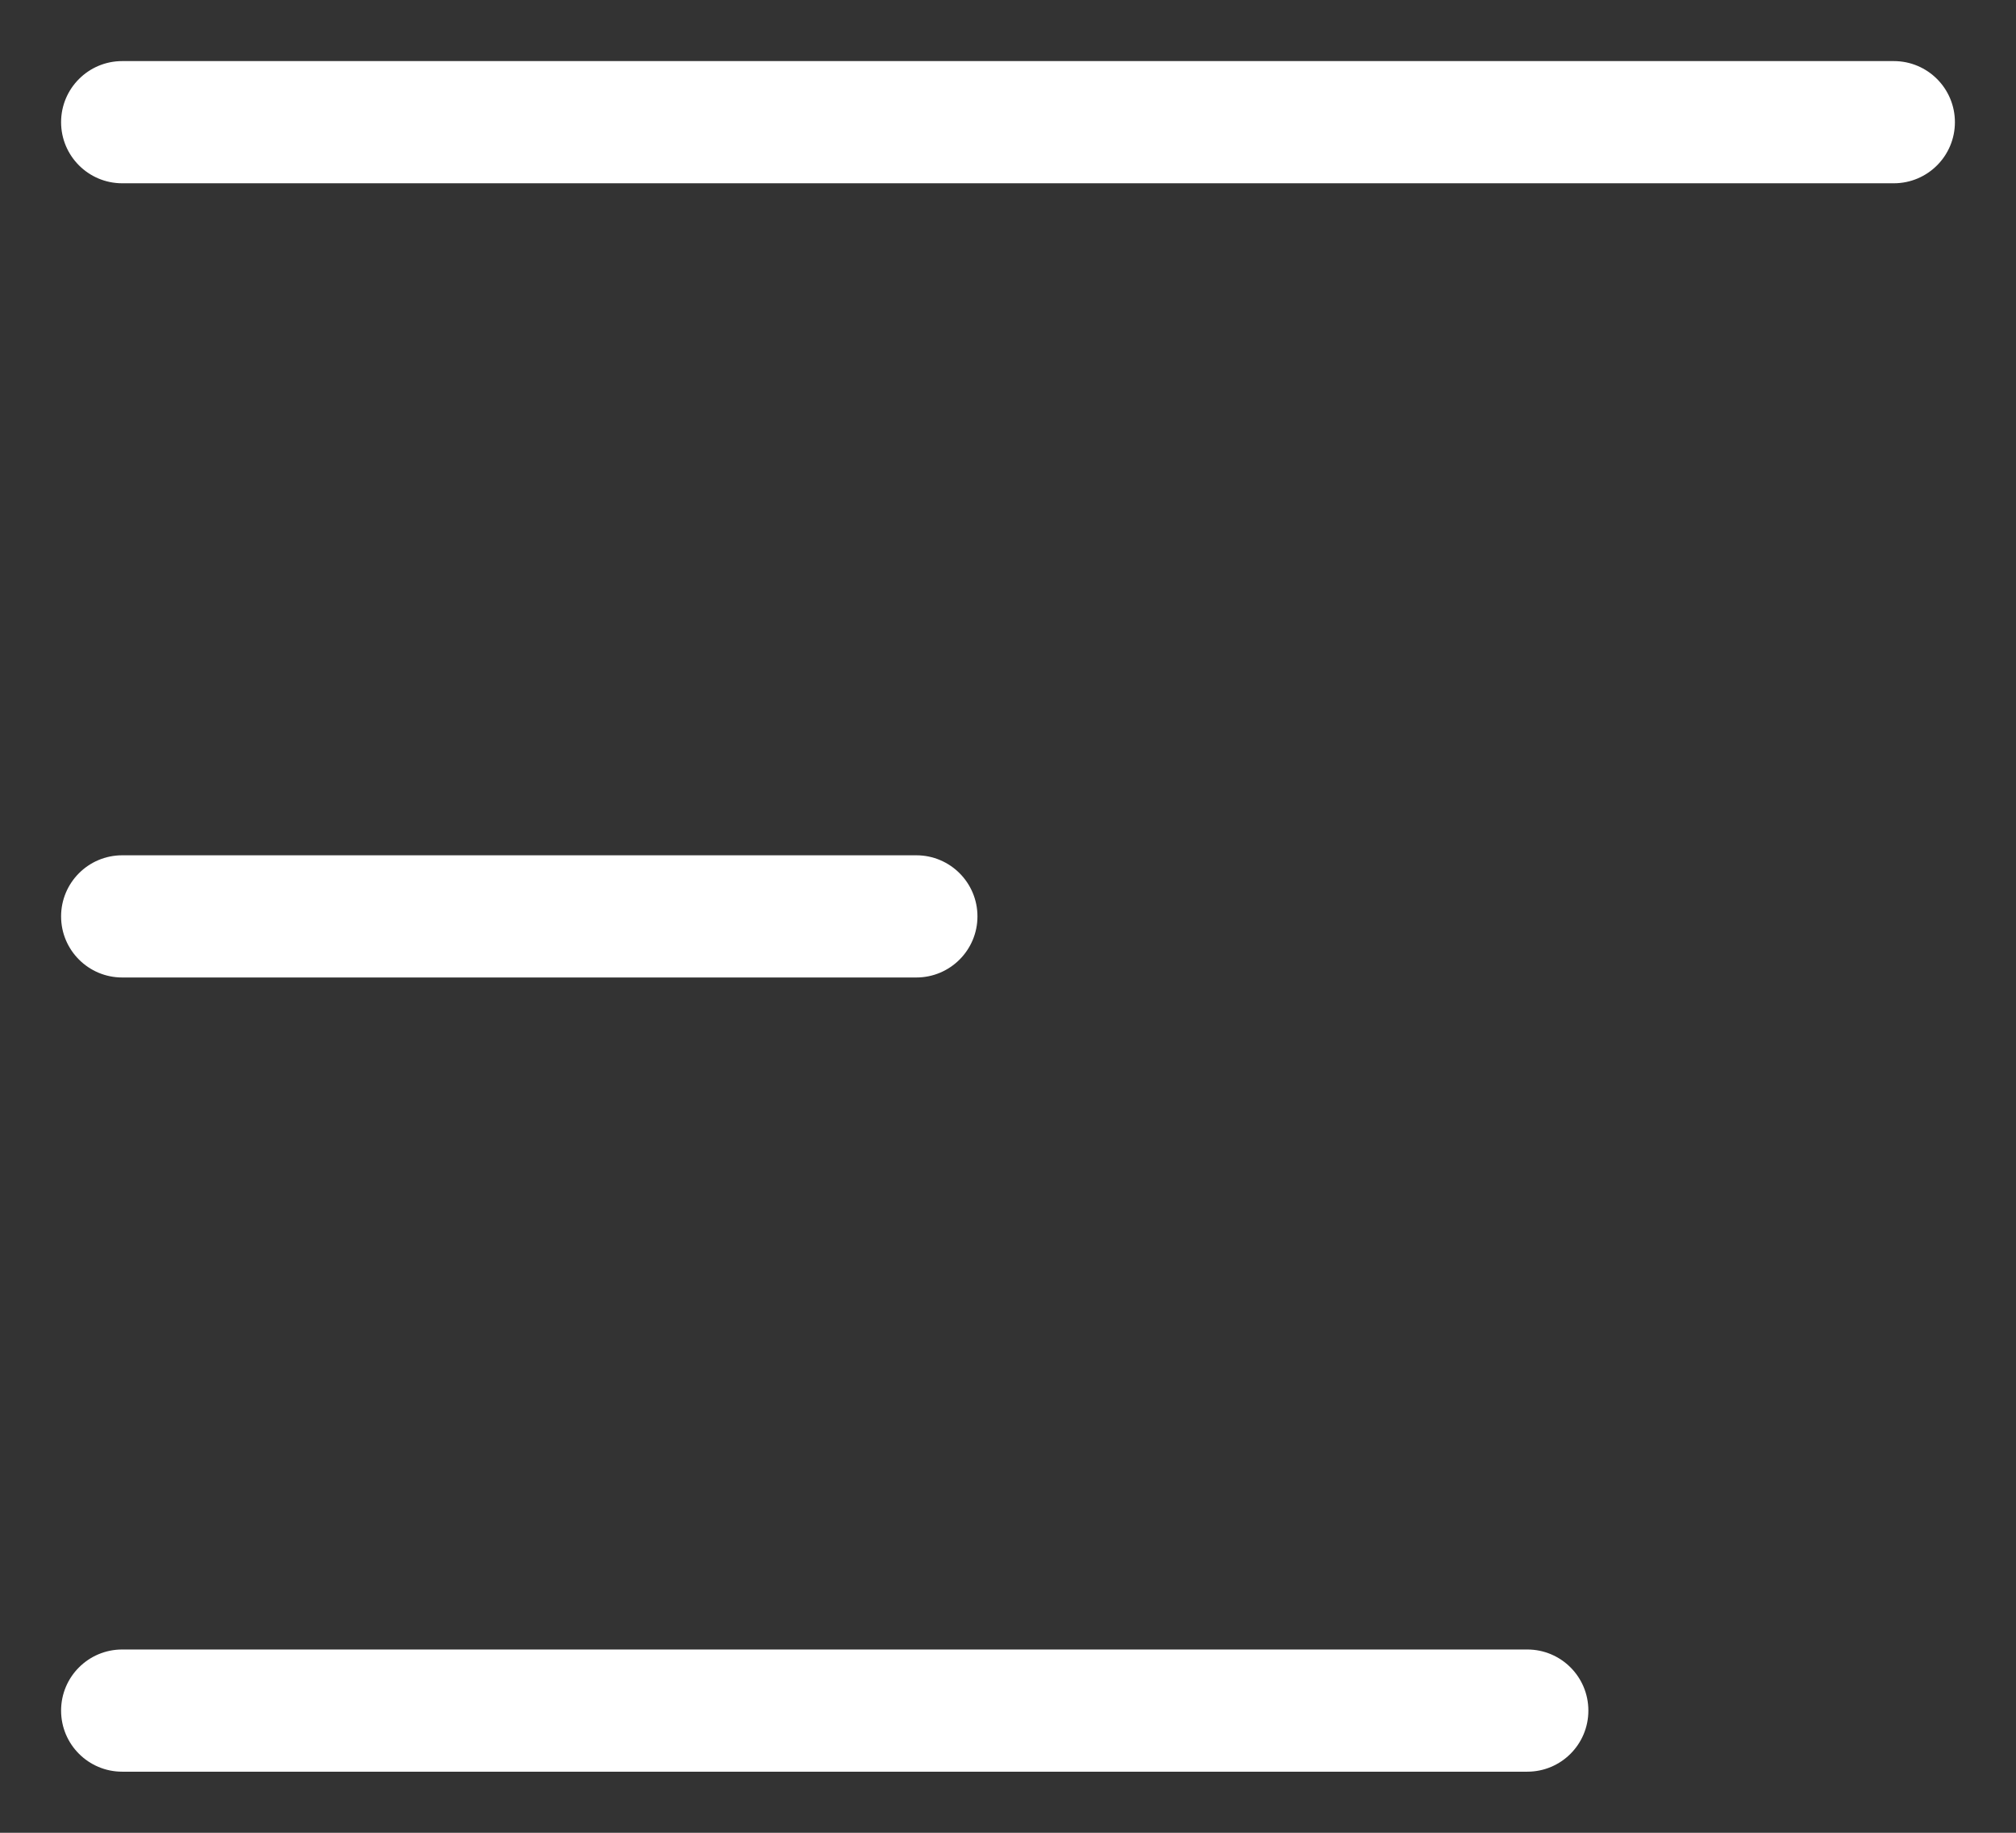
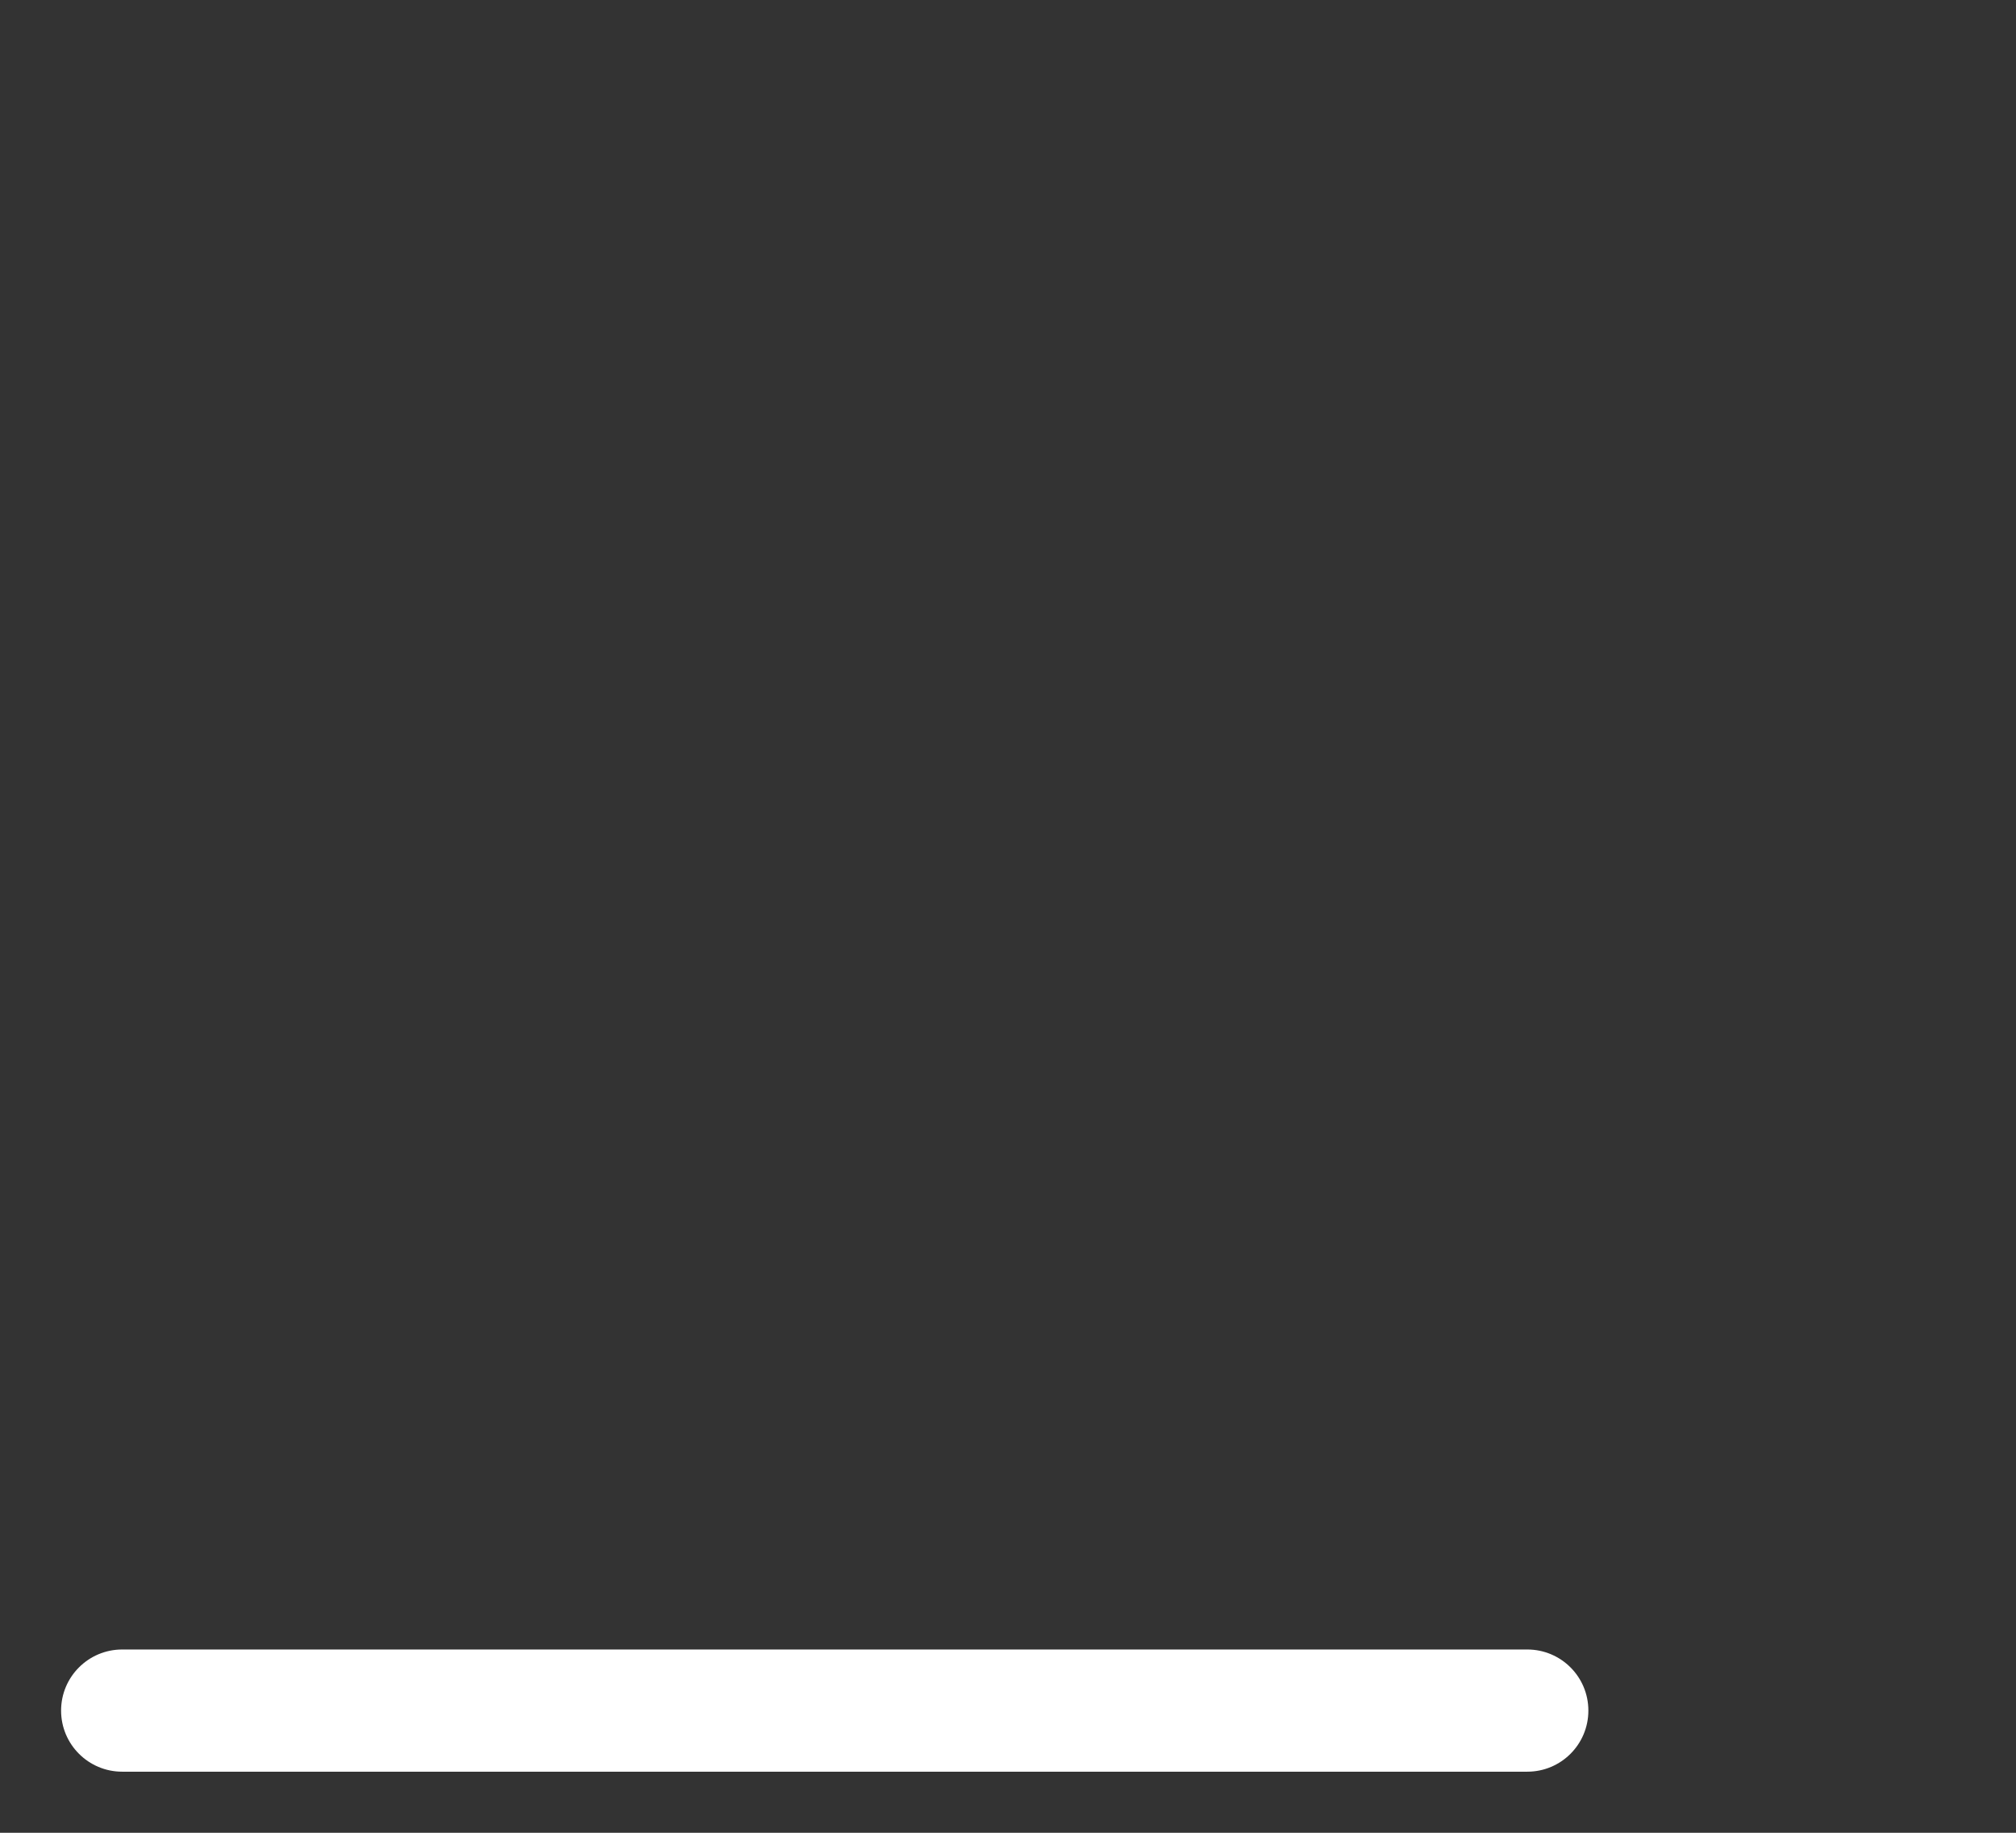
<svg xmlns="http://www.w3.org/2000/svg" viewBox="0 0 33 30">
  <rect x="0" y="0" width="33" height="30" fill="#333333" stroke="none" />
  <defs>
    <style>      .cls-1 {        fill: #fff;      }    </style>
  </defs>
  <g>
    <g id="Ebene_1">
      <g id="Ebene_1-2" data-name="Ebene_1">
        <g id="Gruppe_4315">
          <g id="Gruppe_4314">
            <g id="Linie_52">
-               <path class="cls-1" d="M31,3H2c-.552,0-1-.448-1-1s.448-1,1-1h29c.553,0,1,.448,1,1s-.447,1-1,1Z" />
-             </g>
+               </g>
            <g id="Linie_53">
-               <path class="cls-1" d="M15,16H2c-.552,0-1-.448-1-1s.448-1,1-1h13c.552,0,1,.448,1,1s-.448,1-1,1Z" />
-             </g>
+               </g>
            <g id="Linie_54">
              <path class="cls-1" d="M25,29H2c-.552,0-1-.447-1-1s.448-1,1-1h23c.553,0,1,.447,1,1s-.447,1-1,1Z" />
            </g>
          </g>
        </g>
      </g>
    </g>
  </g>
</svg>